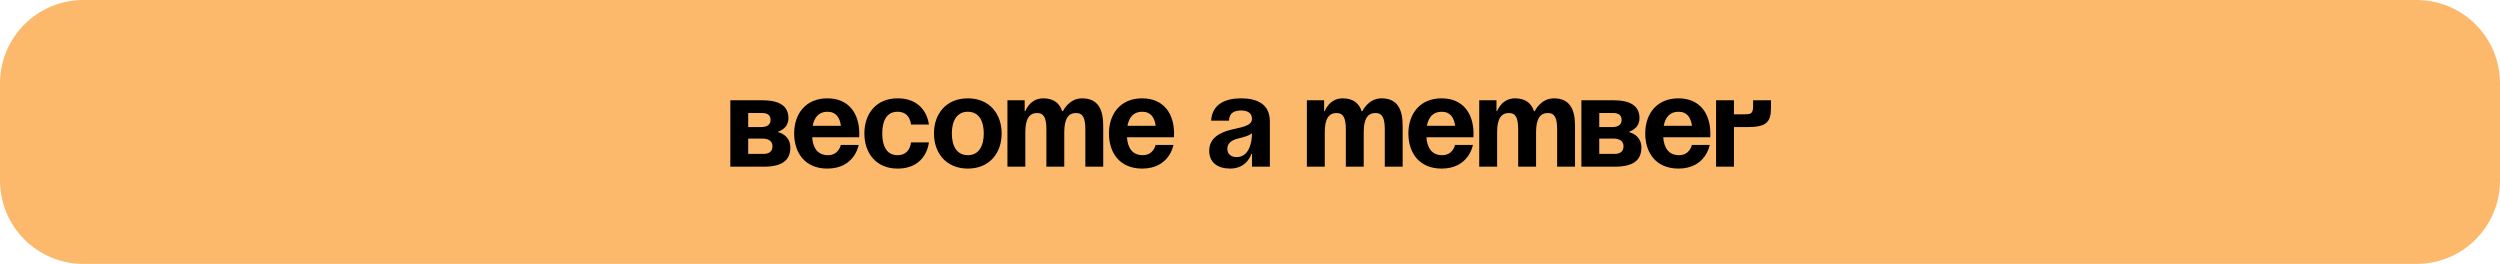
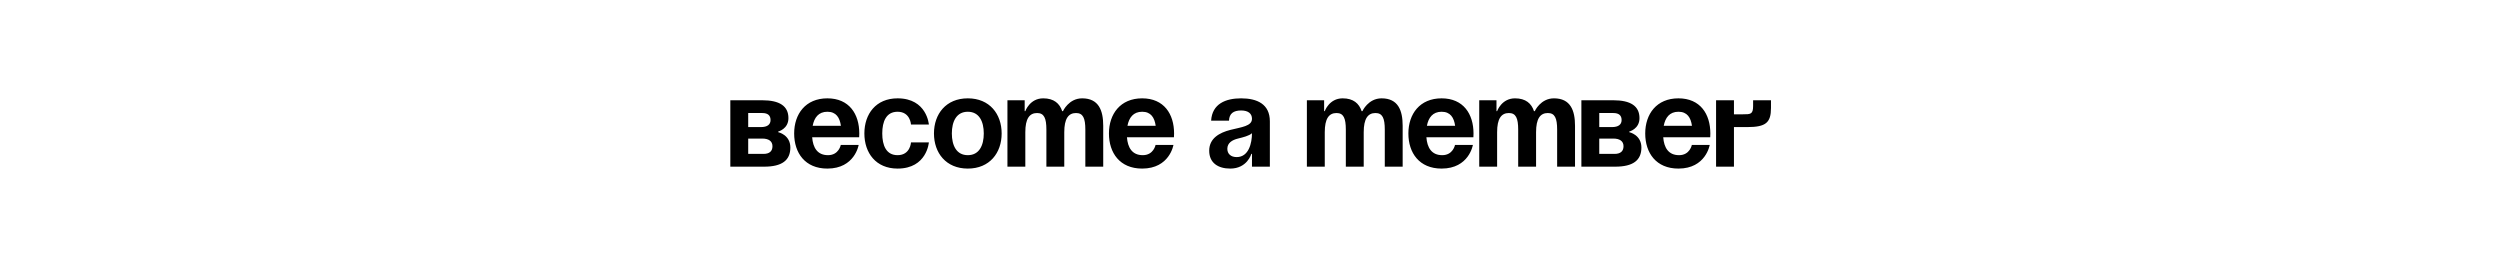
<svg xmlns="http://www.w3.org/2000/svg" width="360" height="38" viewBox="0 0 360 38" fill="none">
-   <path d="M0 12C0 5.373 5.373 0 12 0H348C354.627 0 360 5.373 360 12V26C360 32.627 354.627 38 348 38H12C5.373 38 0 32.627 0 26V12Z" fill="#FCB96B" />
-   <path d="M105.167 24V14.437H109.764C112.247 14.437 113.534 15.265 113.534 17.012C113.534 18.575 112.063 18.943 112.063 18.943V19.035C112.063 19.035 113.81 19.402 113.81 21.241C113.81 23.081 112.615 24 110.04 24H105.167ZM109.764 19.954H107.741V22.161H109.948C110.776 22.161 111.235 21.793 111.235 21.058C111.235 20.322 110.684 19.954 109.764 19.954ZM107.741 18.299H109.58C110.5 18.299 110.959 17.931 110.959 17.288C110.959 16.644 110.592 16.276 109.764 16.276H107.741V18.299ZM114.359 19.219C114.359 16.423 115.996 14.161 119.141 14.161C122.286 14.161 123.738 16.423 123.738 19.219C123.738 19.439 123.72 19.77 123.72 19.77H116.952C117.063 21.241 117.688 22.345 119.233 22.345C120.796 22.345 121.072 20.874 121.072 20.874H123.646C123.646 20.874 123.095 24.276 119.141 24.276C115.923 24.276 114.359 22.014 114.359 19.219ZM119.141 16.092C117.872 16.092 117.247 16.938 117.026 18.115H121.09C120.925 16.938 120.41 16.092 119.141 16.092ZM124.47 19.219C124.47 16.423 126.125 14.161 129.252 14.161C133.481 14.161 133.757 17.931 133.757 17.931H131.183C131.183 17.931 131.091 16.092 129.252 16.092C127.615 16.092 127.045 17.49 127.045 19.219C127.045 20.947 127.615 22.345 129.252 22.345C131.091 22.345 131.183 20.506 131.183 20.506H133.757C133.757 20.506 133.481 24.276 129.252 24.276C126.125 24.276 124.47 22.014 124.47 19.219ZM137.066 19.219C137.066 20.947 137.728 22.345 139.365 22.345C141.002 22.345 141.664 20.947 141.664 19.219C141.664 17.49 141.002 16.092 139.365 16.092C137.728 16.092 137.066 17.49 137.066 19.219ZM134.491 19.219C134.491 16.423 136.22 14.161 139.365 14.161C142.509 14.161 144.238 16.423 144.238 19.219C144.238 22.014 142.509 24.276 139.365 24.276C136.22 24.276 134.491 22.014 134.491 19.219ZM150.68 24V18.667C150.68 17.012 150.349 16.276 149.338 16.276C148.235 16.276 147.646 17.104 147.646 19.035V24H145.071V14.437H147.554V16H147.646C147.646 16 148.29 14.161 150.221 14.161C151.765 14.161 152.593 14.897 152.961 16.019L152.979 16H153.071C153.071 16 153.899 14.161 155.83 14.161C158.22 14.161 158.864 15.908 158.864 18.115V24H156.289V18.667C156.289 17.012 155.958 16.276 154.947 16.276C153.843 16.276 153.255 17.104 153.255 19.035V24H150.68ZM159.688 19.219C159.688 16.423 161.325 14.161 164.469 14.161C167.614 14.161 169.067 16.423 169.067 19.219C169.067 19.439 169.048 19.77 169.048 19.77H162.281C162.391 21.241 163.016 22.345 164.561 22.345C166.124 22.345 166.4 20.874 166.4 20.874H168.975C168.975 20.874 168.423 24.276 164.469 24.276C161.251 24.276 159.688 22.014 159.688 19.219ZM164.469 16.092C163.2 16.092 162.575 16.938 162.354 18.115H166.419C166.253 16.938 165.738 16.092 164.469 16.092ZM176.975 17.38H174.401C174.548 14.934 176.515 14.161 178.722 14.161C181.021 14.161 182.86 14.989 182.86 17.471V24H180.285V22.161H180.193C180.193 22.161 179.605 24.276 177.159 24.276C175.412 24.276 174.125 23.467 174.125 21.701C174.125 19.917 175.596 19.108 177.178 18.704C178.777 18.299 180.285 18.17 180.285 17.104C180.285 16.35 179.734 15.908 178.722 15.908C177.619 15.908 177.012 16.35 176.975 17.38ZM180.285 19.182C179.862 19.568 178.998 19.77 178.263 19.954C177.435 20.157 176.736 20.579 176.736 21.425C176.736 22.161 177.251 22.621 178.079 22.621C179.826 22.621 180.285 20.598 180.285 19.182ZM193.8 24V18.667C193.8 17.012 193.469 16.276 192.457 16.276C191.354 16.276 190.766 17.104 190.766 19.035V24H188.191V14.437H190.674V16H190.766C190.766 16 191.409 14.161 193.34 14.161C194.885 14.161 195.712 14.897 196.08 16.019L196.099 16H196.191C196.191 16 197.018 14.161 198.949 14.161C201.34 14.161 201.983 15.908 201.983 18.115V24H199.409V18.667C199.409 17.012 199.078 16.276 198.066 16.276C196.963 16.276 196.375 17.104 196.375 19.035V24H193.8ZM202.807 19.219C202.807 16.423 204.444 14.161 207.589 14.161C210.734 14.161 212.186 16.423 212.186 19.219C212.186 19.439 212.168 19.77 212.168 19.77H205.4C205.511 21.241 206.136 22.345 207.681 22.345C209.244 22.345 209.52 20.874 209.52 20.874H212.094C212.094 20.874 211.543 24.276 207.589 24.276C204.371 24.276 202.807 22.014 202.807 19.219ZM207.589 16.092C206.32 16.092 205.695 16.938 205.474 18.115H209.538C209.373 16.938 208.858 16.092 207.589 16.092ZM218.619 24V18.667C218.619 17.012 218.288 16.276 217.277 16.276C216.173 16.276 215.585 17.104 215.585 19.035V24H213.01V14.437H215.493V16H215.585C215.585 16 216.229 14.161 218.159 14.161C219.704 14.161 220.532 14.897 220.9 16.019L220.918 16H221.01C221.01 16 221.837 14.161 223.768 14.161C226.159 14.161 226.803 15.908 226.803 18.115V24H224.228V18.667C224.228 17.012 223.897 16.276 222.886 16.276C221.782 16.276 221.194 17.104 221.194 19.035V24H218.619ZM227.719 24V14.437H232.316C234.799 14.437 236.086 15.265 236.086 17.012C236.086 18.575 234.615 18.943 234.615 18.943V19.035C234.615 19.035 236.362 19.402 236.362 21.241C236.362 23.081 235.167 24 232.592 24H227.719ZM232.316 19.954H230.293V22.161H232.5C233.328 22.161 233.787 21.793 233.787 21.058C233.787 20.322 233.236 19.954 232.316 19.954ZM230.293 18.299H232.132C233.052 18.299 233.512 17.931 233.512 17.288C233.512 16.644 233.144 16.276 232.316 16.276H230.293V18.299ZM236.912 19.219C236.912 16.423 238.548 14.161 241.693 14.161C244.838 14.161 246.29 16.423 246.29 19.219C246.29 19.439 246.272 19.77 246.272 19.77H239.505C239.615 21.241 240.24 22.345 241.785 22.345C243.348 22.345 243.624 20.874 243.624 20.874H246.198C246.198 20.874 245.647 24.276 241.693 24.276C238.475 24.276 236.912 22.014 236.912 19.219ZM241.693 16.092C240.424 16.092 239.799 16.938 239.578 18.115H243.642C243.477 16.938 242.962 16.092 241.693 16.092ZM247.114 24V14.437H249.689V16.46H250.976C252.08 16.46 252.447 16.46 252.447 15.265V14.437H255.022V15.541C255.022 17.655 254.286 18.299 251.62 18.299H249.689V24H247.114Z" fill="black" />
+   <path d="M105.167 24V14.437H109.764C112.247 14.437 113.534 15.265 113.534 17.012C113.534 18.575 112.063 18.943 112.063 18.943V19.035C112.063 19.035 113.81 19.402 113.81 21.241C113.81 23.081 112.615 24 110.04 24H105.167ZM109.764 19.954H107.741V22.161H109.948C110.776 22.161 111.235 21.793 111.235 21.058C111.235 20.322 110.684 19.954 109.764 19.954ZM107.741 18.299H109.58C110.5 18.299 110.959 17.931 110.959 17.288C110.959 16.644 110.592 16.276 109.764 16.276H107.741V18.299ZM114.359 19.219C114.359 16.423 115.996 14.161 119.141 14.161C122.286 14.161 123.738 16.423 123.738 19.219C123.738 19.439 123.72 19.77 123.72 19.77H116.952C117.063 21.241 117.688 22.345 119.233 22.345C120.796 22.345 121.072 20.874 121.072 20.874H123.646C123.646 20.874 123.095 24.276 119.141 24.276C115.923 24.276 114.359 22.014 114.359 19.219ZM119.141 16.092C117.872 16.092 117.247 16.938 117.026 18.115H121.09C120.925 16.938 120.41 16.092 119.141 16.092ZM124.47 19.219C124.47 16.423 126.125 14.161 129.252 14.161C133.481 14.161 133.757 17.931 133.757 17.931H131.183C131.183 17.931 131.091 16.092 129.252 16.092C127.615 16.092 127.045 17.49 127.045 19.219C127.045 20.947 127.615 22.345 129.252 22.345C131.091 22.345 131.183 20.506 131.183 20.506H133.757C133.757 20.506 133.481 24.276 129.252 24.276C126.125 24.276 124.47 22.014 124.47 19.219ZM137.066 19.219C137.066 20.947 137.728 22.345 139.365 22.345C141.002 22.345 141.664 20.947 141.664 19.219C141.664 17.49 141.002 16.092 139.365 16.092C137.728 16.092 137.066 17.49 137.066 19.219ZM134.491 19.219C134.491 16.423 136.22 14.161 139.365 14.161C142.509 14.161 144.238 16.423 144.238 19.219C144.238 22.014 142.509 24.276 139.365 24.276C136.22 24.276 134.491 22.014 134.491 19.219ZM150.68 24V18.667C150.68 17.012 150.349 16.276 149.338 16.276C148.235 16.276 147.646 17.104 147.646 19.035V24H145.071V14.437H147.554V16H147.646C147.646 16 148.29 14.161 150.221 14.161C151.765 14.161 152.593 14.897 152.961 16.019L152.979 16H153.071C153.071 16 153.899 14.161 155.83 14.161C158.22 14.161 158.864 15.908 158.864 18.115V24H156.289V18.667C156.289 17.012 155.958 16.276 154.947 16.276C153.843 16.276 153.255 17.104 153.255 19.035V24H150.68ZM159.688 19.219C159.688 16.423 161.325 14.161 164.469 14.161C167.614 14.161 169.067 16.423 169.067 19.219C169.067 19.439 169.048 19.77 169.048 19.77H162.281C162.391 21.241 163.016 22.345 164.561 22.345C166.124 22.345 166.4 20.874 166.4 20.874H168.975C168.975 20.874 168.423 24.276 164.469 24.276C161.251 24.276 159.688 22.014 159.688 19.219ZM164.469 16.092C163.2 16.092 162.575 16.938 162.354 18.115H166.419C166.253 16.938 165.738 16.092 164.469 16.092ZM176.975 17.38H174.401C174.548 14.934 176.515 14.161 178.722 14.161C181.021 14.161 182.86 14.989 182.86 17.471V24H180.285V22.161H180.193C180.193 22.161 179.605 24.276 177.159 24.276C175.412 24.276 174.125 23.467 174.125 21.701C174.125 19.917 175.596 19.108 177.178 18.704C178.777 18.299 180.285 18.17 180.285 17.104C180.285 16.35 179.734 15.908 178.722 15.908C177.619 15.908 177.012 16.35 176.975 17.38ZM180.285 19.182C179.862 19.568 178.998 19.77 178.263 19.954C177.435 20.157 176.736 20.579 176.736 21.425C176.736 22.161 177.251 22.621 178.079 22.621C179.826 22.621 180.285 20.598 180.285 19.182ZM193.8 24V18.667C193.8 17.012 193.469 16.276 192.457 16.276C191.354 16.276 190.766 17.104 190.766 19.035V24H188.191V14.437H190.674V16H190.766C190.766 16 191.409 14.161 193.34 14.161C194.885 14.161 195.712 14.897 196.08 16.019L196.099 16H196.191C196.191 16 197.018 14.161 198.949 14.161C201.34 14.161 201.983 15.908 201.983 18.115V24H199.409V18.667C199.409 17.012 199.078 16.276 198.066 16.276C196.963 16.276 196.375 17.104 196.375 19.035V24H193.8ZM202.807 19.219C202.807 16.423 204.444 14.161 207.589 14.161C210.734 14.161 212.186 16.423 212.186 19.219C212.186 19.439 212.168 19.77 212.168 19.77H205.4C205.511 21.241 206.136 22.345 207.681 22.345C209.244 22.345 209.52 20.874 209.52 20.874H212.094C212.094 20.874 211.543 24.276 207.589 24.276C204.371 24.276 202.807 22.014 202.807 19.219ZM207.589 16.092C206.32 16.092 205.695 16.938 205.474 18.115H209.538C209.373 16.938 208.858 16.092 207.589 16.092ZM218.619 24V18.667C218.619 17.012 218.288 16.276 217.277 16.276C216.173 16.276 215.585 17.104 215.585 19.035V24H213.01V14.437H215.493V16H215.585C215.585 16 216.229 14.161 218.159 14.161C219.704 14.161 220.532 14.897 220.9 16.019L220.918 16H221.01C221.01 16 221.837 14.161 223.768 14.161C226.159 14.161 226.803 15.908 226.803 18.115V24H224.228V18.667C224.228 17.012 223.897 16.276 222.886 16.276C221.782 16.276 221.194 17.104 221.194 19.035V24H218.619ZM227.719 24V14.437H232.316C234.799 14.437 236.086 15.265 236.086 17.012C236.086 18.575 234.615 18.943 234.615 18.943V19.035C234.615 19.035 236.362 19.402 236.362 21.241C236.362 23.081 235.167 24 232.592 24H227.719ZM232.316 19.954H230.293V22.161H232.5C233.328 22.161 233.787 21.793 233.787 21.058C233.787 20.322 233.236 19.954 232.316 19.954ZM230.293 18.299H232.132C233.052 18.299 233.512 17.931 233.512 17.288C233.512 16.644 233.144 16.276 232.316 16.276H230.293V18.299M236.912 19.219C236.912 16.423 238.548 14.161 241.693 14.161C244.838 14.161 246.29 16.423 246.29 19.219C246.29 19.439 246.272 19.77 246.272 19.77H239.505C239.615 21.241 240.24 22.345 241.785 22.345C243.348 22.345 243.624 20.874 243.624 20.874H246.198C246.198 20.874 245.647 24.276 241.693 24.276C238.475 24.276 236.912 22.014 236.912 19.219ZM241.693 16.092C240.424 16.092 239.799 16.938 239.578 18.115H243.642C243.477 16.938 242.962 16.092 241.693 16.092ZM247.114 24V14.437H249.689V16.46H250.976C252.08 16.46 252.447 16.46 252.447 15.265V14.437H255.022V15.541C255.022 17.655 254.286 18.299 251.62 18.299H249.689V24H247.114Z" fill="black" />
</svg>